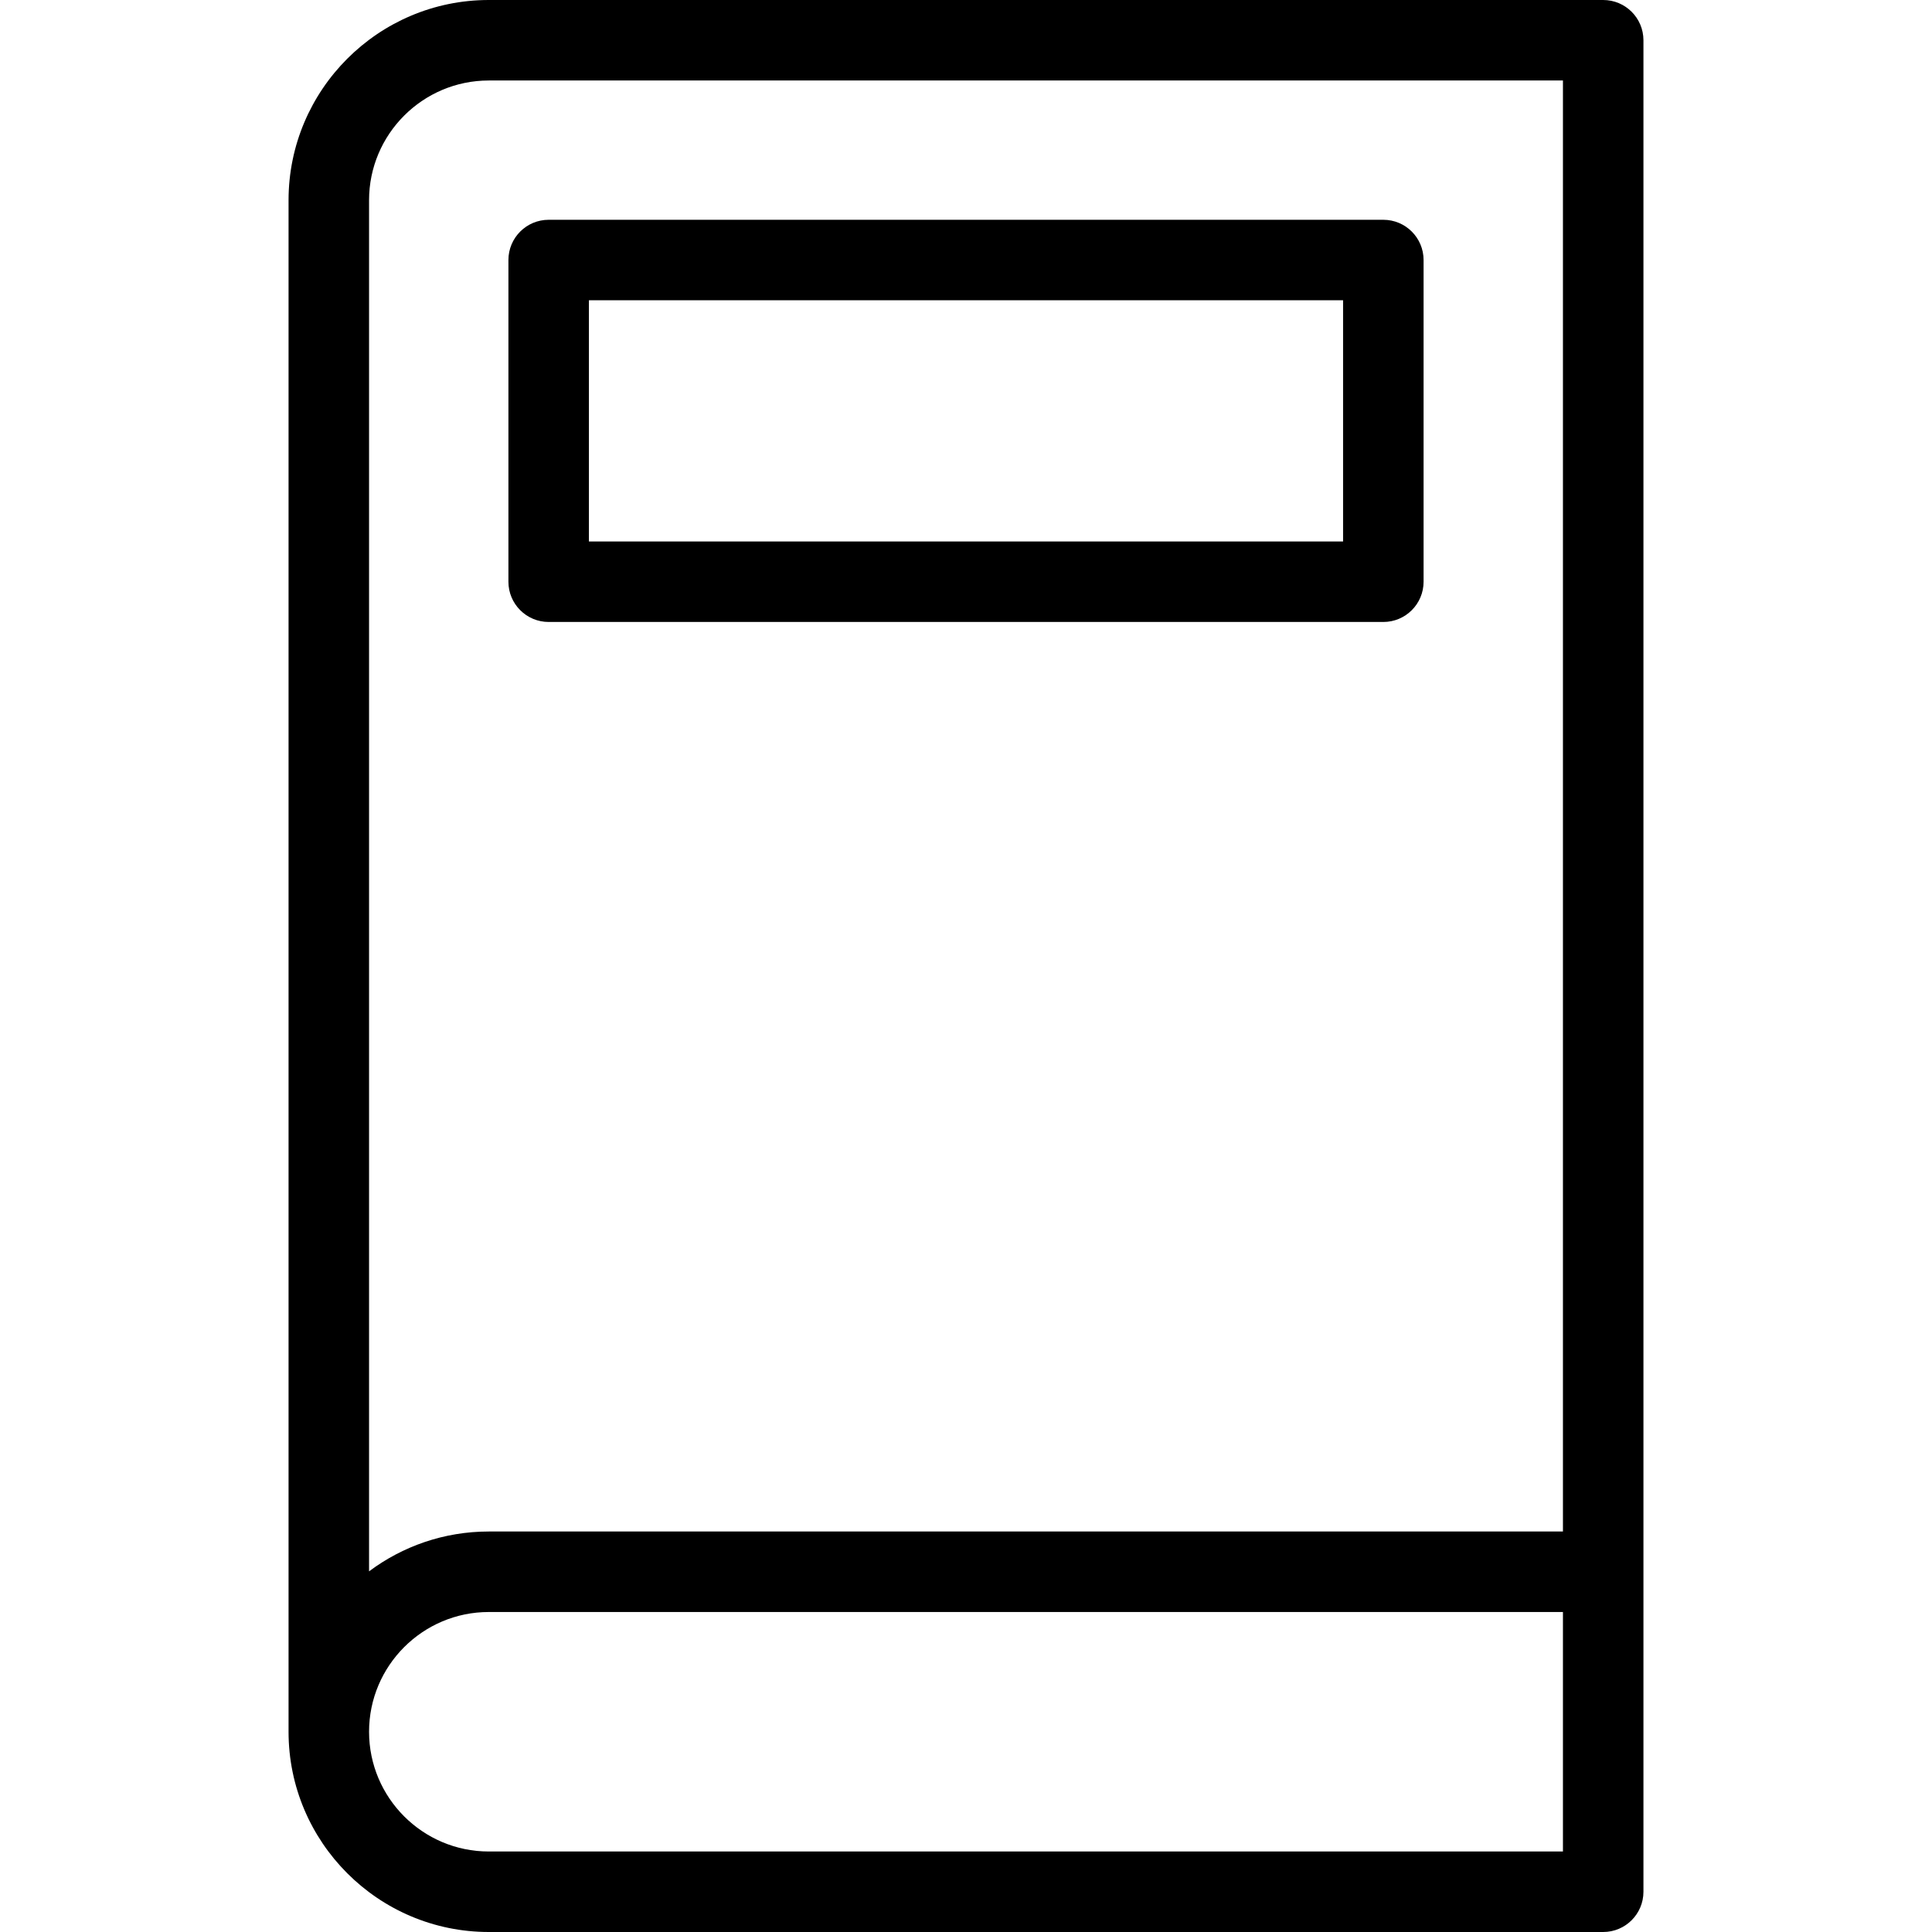
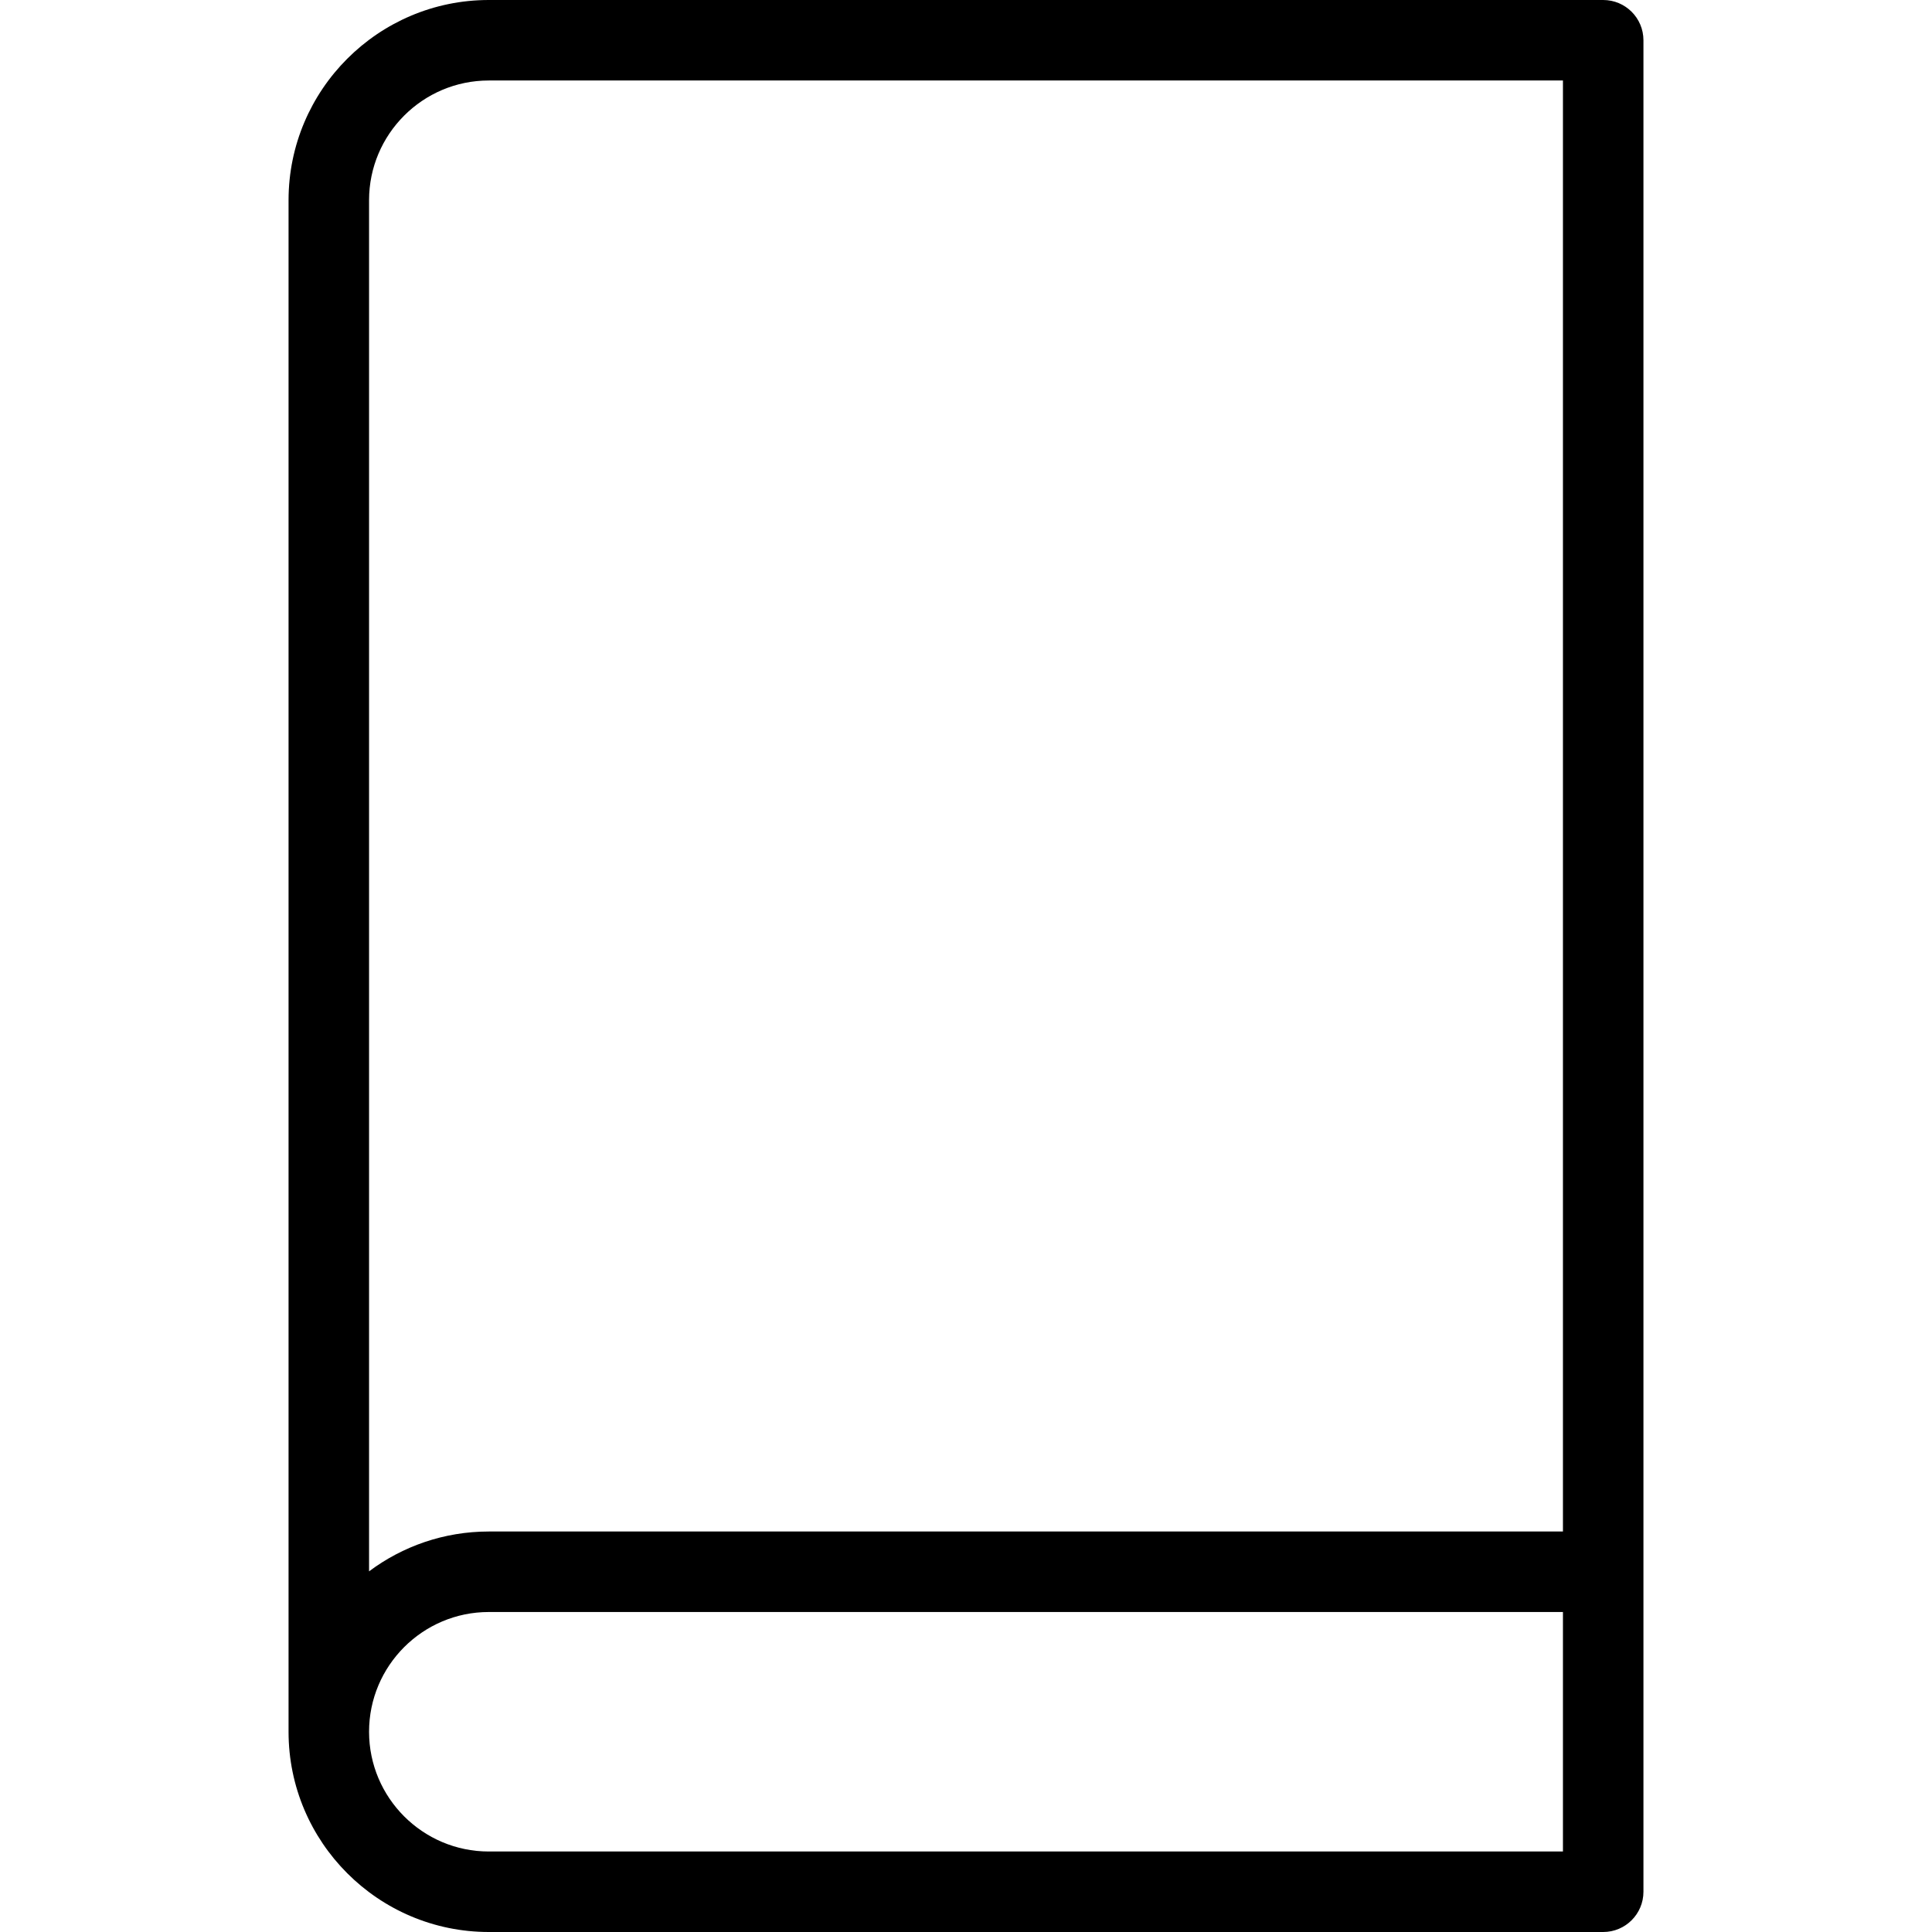
<svg xmlns="http://www.w3.org/2000/svg" width="1024" height="1024" version="1.1" id="Capa_1" x="0px" y="0px" viewBox="0 0 472.613 472.613" style="enable-background:new 0 0 472.613 472.613;" xml:space="preserve">
  <g>
    <g>
      <g>
        <path d="M392.179,0H119.569C92.56,0,70.587,21.974,70.587,48.982v374.646c0,27.011,21.974,48.985,48.984,48.985h272.609 c5.438,0,9.846-4.409,9.846-9.846V9.846C402.025,4.408,397.617,0,392.179,0z M382.333,452.92H119.571 c-16.151,0-29.291-13.141-29.291-29.294c0-16.151,13.139-29.29,29.289-29.29h262.764V452.92z M382.333,374.643H119.569 c-10.972,0-21.114,3.628-29.289,9.745V48.982c0-16.15,13.139-29.29,29.289-29.29h262.764V374.643z" />
-         <path d="M134.217,152.149h204.179c5.438,0,9.846-4.408,9.846-9.846V63.61c0-5.438-4.409-9.846-9.846-9.846H134.217 c-5.438,0-9.846,4.408-9.846,9.846v78.694C124.371,147.741,128.779,152.149,134.217,152.149z M144.063,73.456h184.486v59.001 H144.063V73.456z" />
      </g>
    </g>
  </g>
</svg>